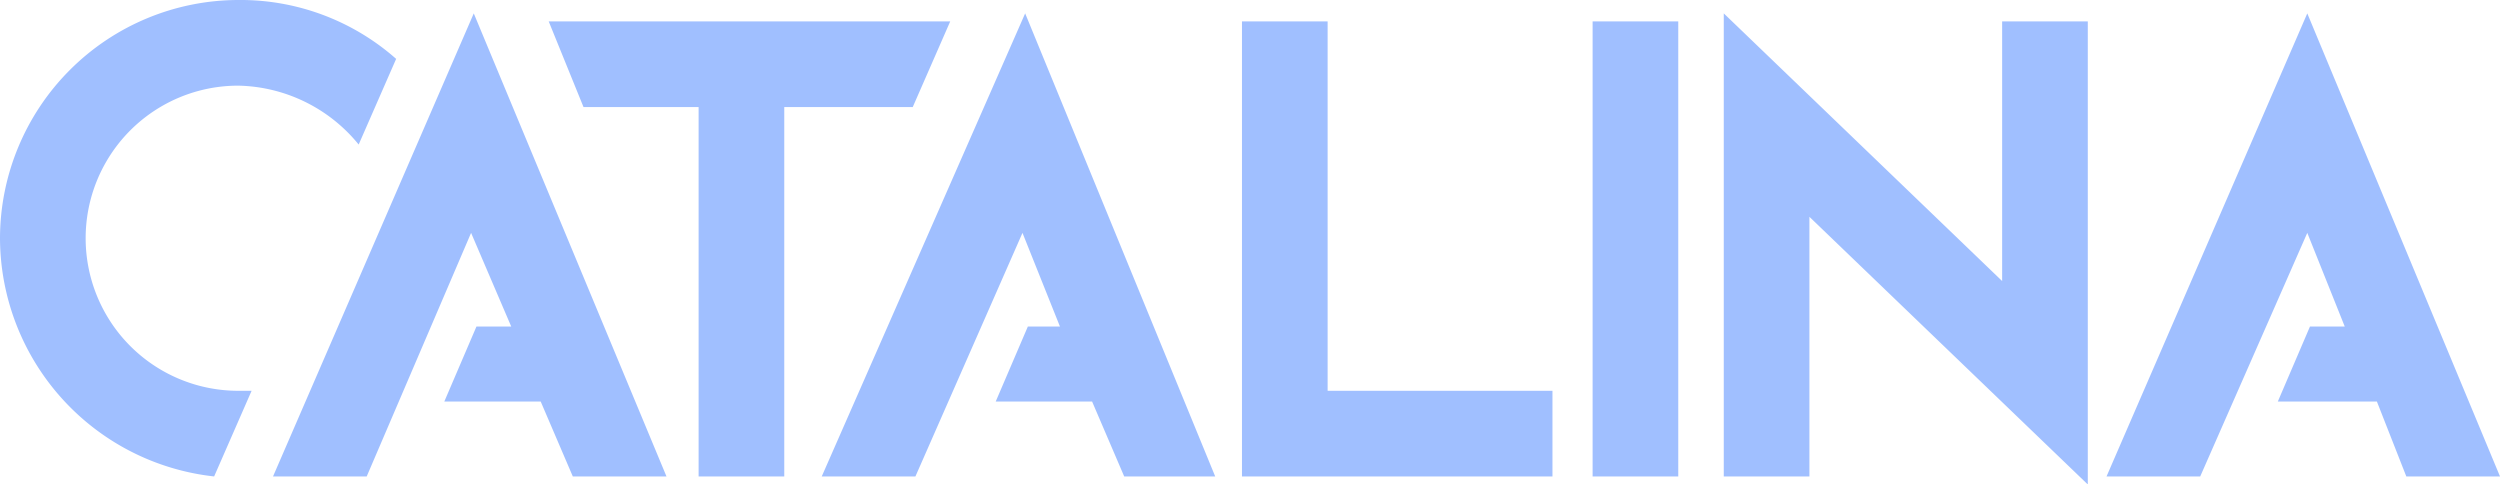
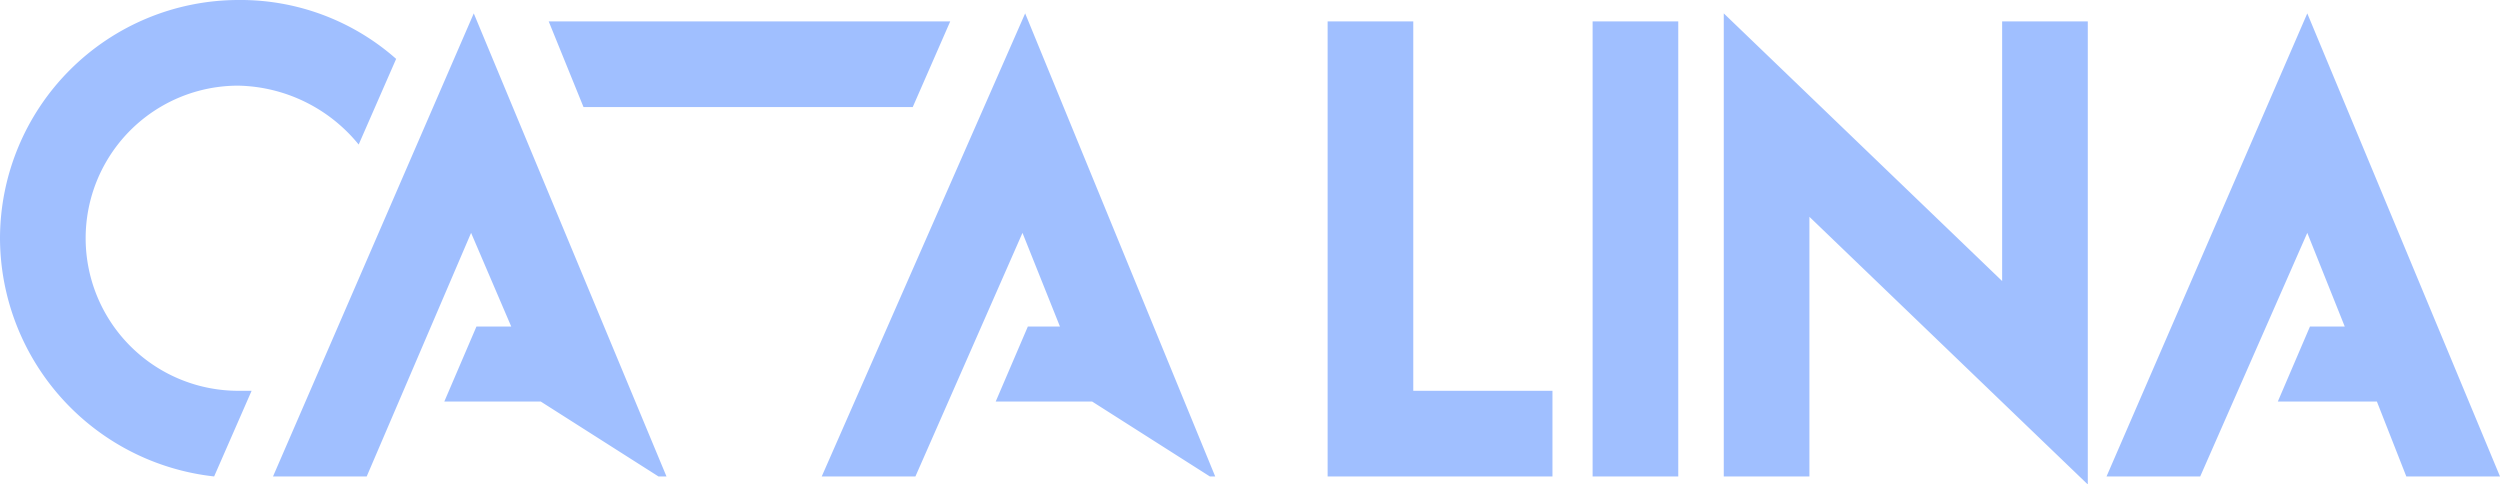
<svg xmlns="http://www.w3.org/2000/svg" width="93.4" height="18.1" viewBox="0 0 93.4 18.1">
  <defs>
    <style>.a{fill:#a0bfff;}</style>
  </defs>
-   <path class="a" d="M67.6,8.1v9.7H64.4V.5l10.4,10V.8H78V18.1Zm22.3,9.7L88.8,15H85.1l1.2-2.8h1.3L86.2,8.7l-4,9.1H78.7L86.2.5l7.2,17.3Zm-30.4,0V.8h3.2v17Zm-13.1,0V.8h3.2V14.6H58v3.2Zm-4.4,0L40.8,15H37.2l1.2-2.8h1.2L38.2,8.7l-4,9.1H30.7L38.3.5l7.1,17.3Zm-15.9,0V4H21.8L20.5.8h15L34.1,4H29.3V17.8Zm-4.7,0L20.2,15H16.6l1.2-2.8h1.3L17.6,8.7l-3.9,9.1H10.2L17.7.5l7.2,17.3ZM0,8.9A8.919,8.919,0,0,1,8.9,0a8.781,8.781,0,0,1,5.9,2.2L13.4,5.4A5.946,5.946,0,0,0,8.9,3.2a5.7,5.7,0,0,0,0,11.4h.5L8,17.8A8.984,8.984,0,0,1,0,8.9Z" />
+   <path class="a" d="M67.6,8.1v9.7H64.4V.5l10.4,10V.8H78V18.1Zm22.3,9.7L88.8,15H85.1l1.2-2.8h1.3L86.2,8.7l-4,9.1H78.7L86.2.5l7.2,17.3Zm-30.4,0V.8h3.2v17m-13.1,0V.8h3.2V14.6H58v3.2Zm-4.4,0L40.8,15H37.2l1.2-2.8h1.2L38.2,8.7l-4,9.1H30.7L38.3.5l7.1,17.3Zm-15.9,0V4H21.8L20.5.8h15L34.1,4H29.3V17.8Zm-4.7,0L20.2,15H16.6l1.2-2.8h1.3L17.6,8.7l-3.9,9.1H10.2L17.7.5l7.2,17.3ZM0,8.9A8.919,8.919,0,0,1,8.9,0a8.781,8.781,0,0,1,5.9,2.2L13.4,5.4A5.946,5.946,0,0,0,8.9,3.2a5.7,5.7,0,0,0,0,11.4h.5L8,17.8A8.984,8.984,0,0,1,0,8.9Z" />
</svg>